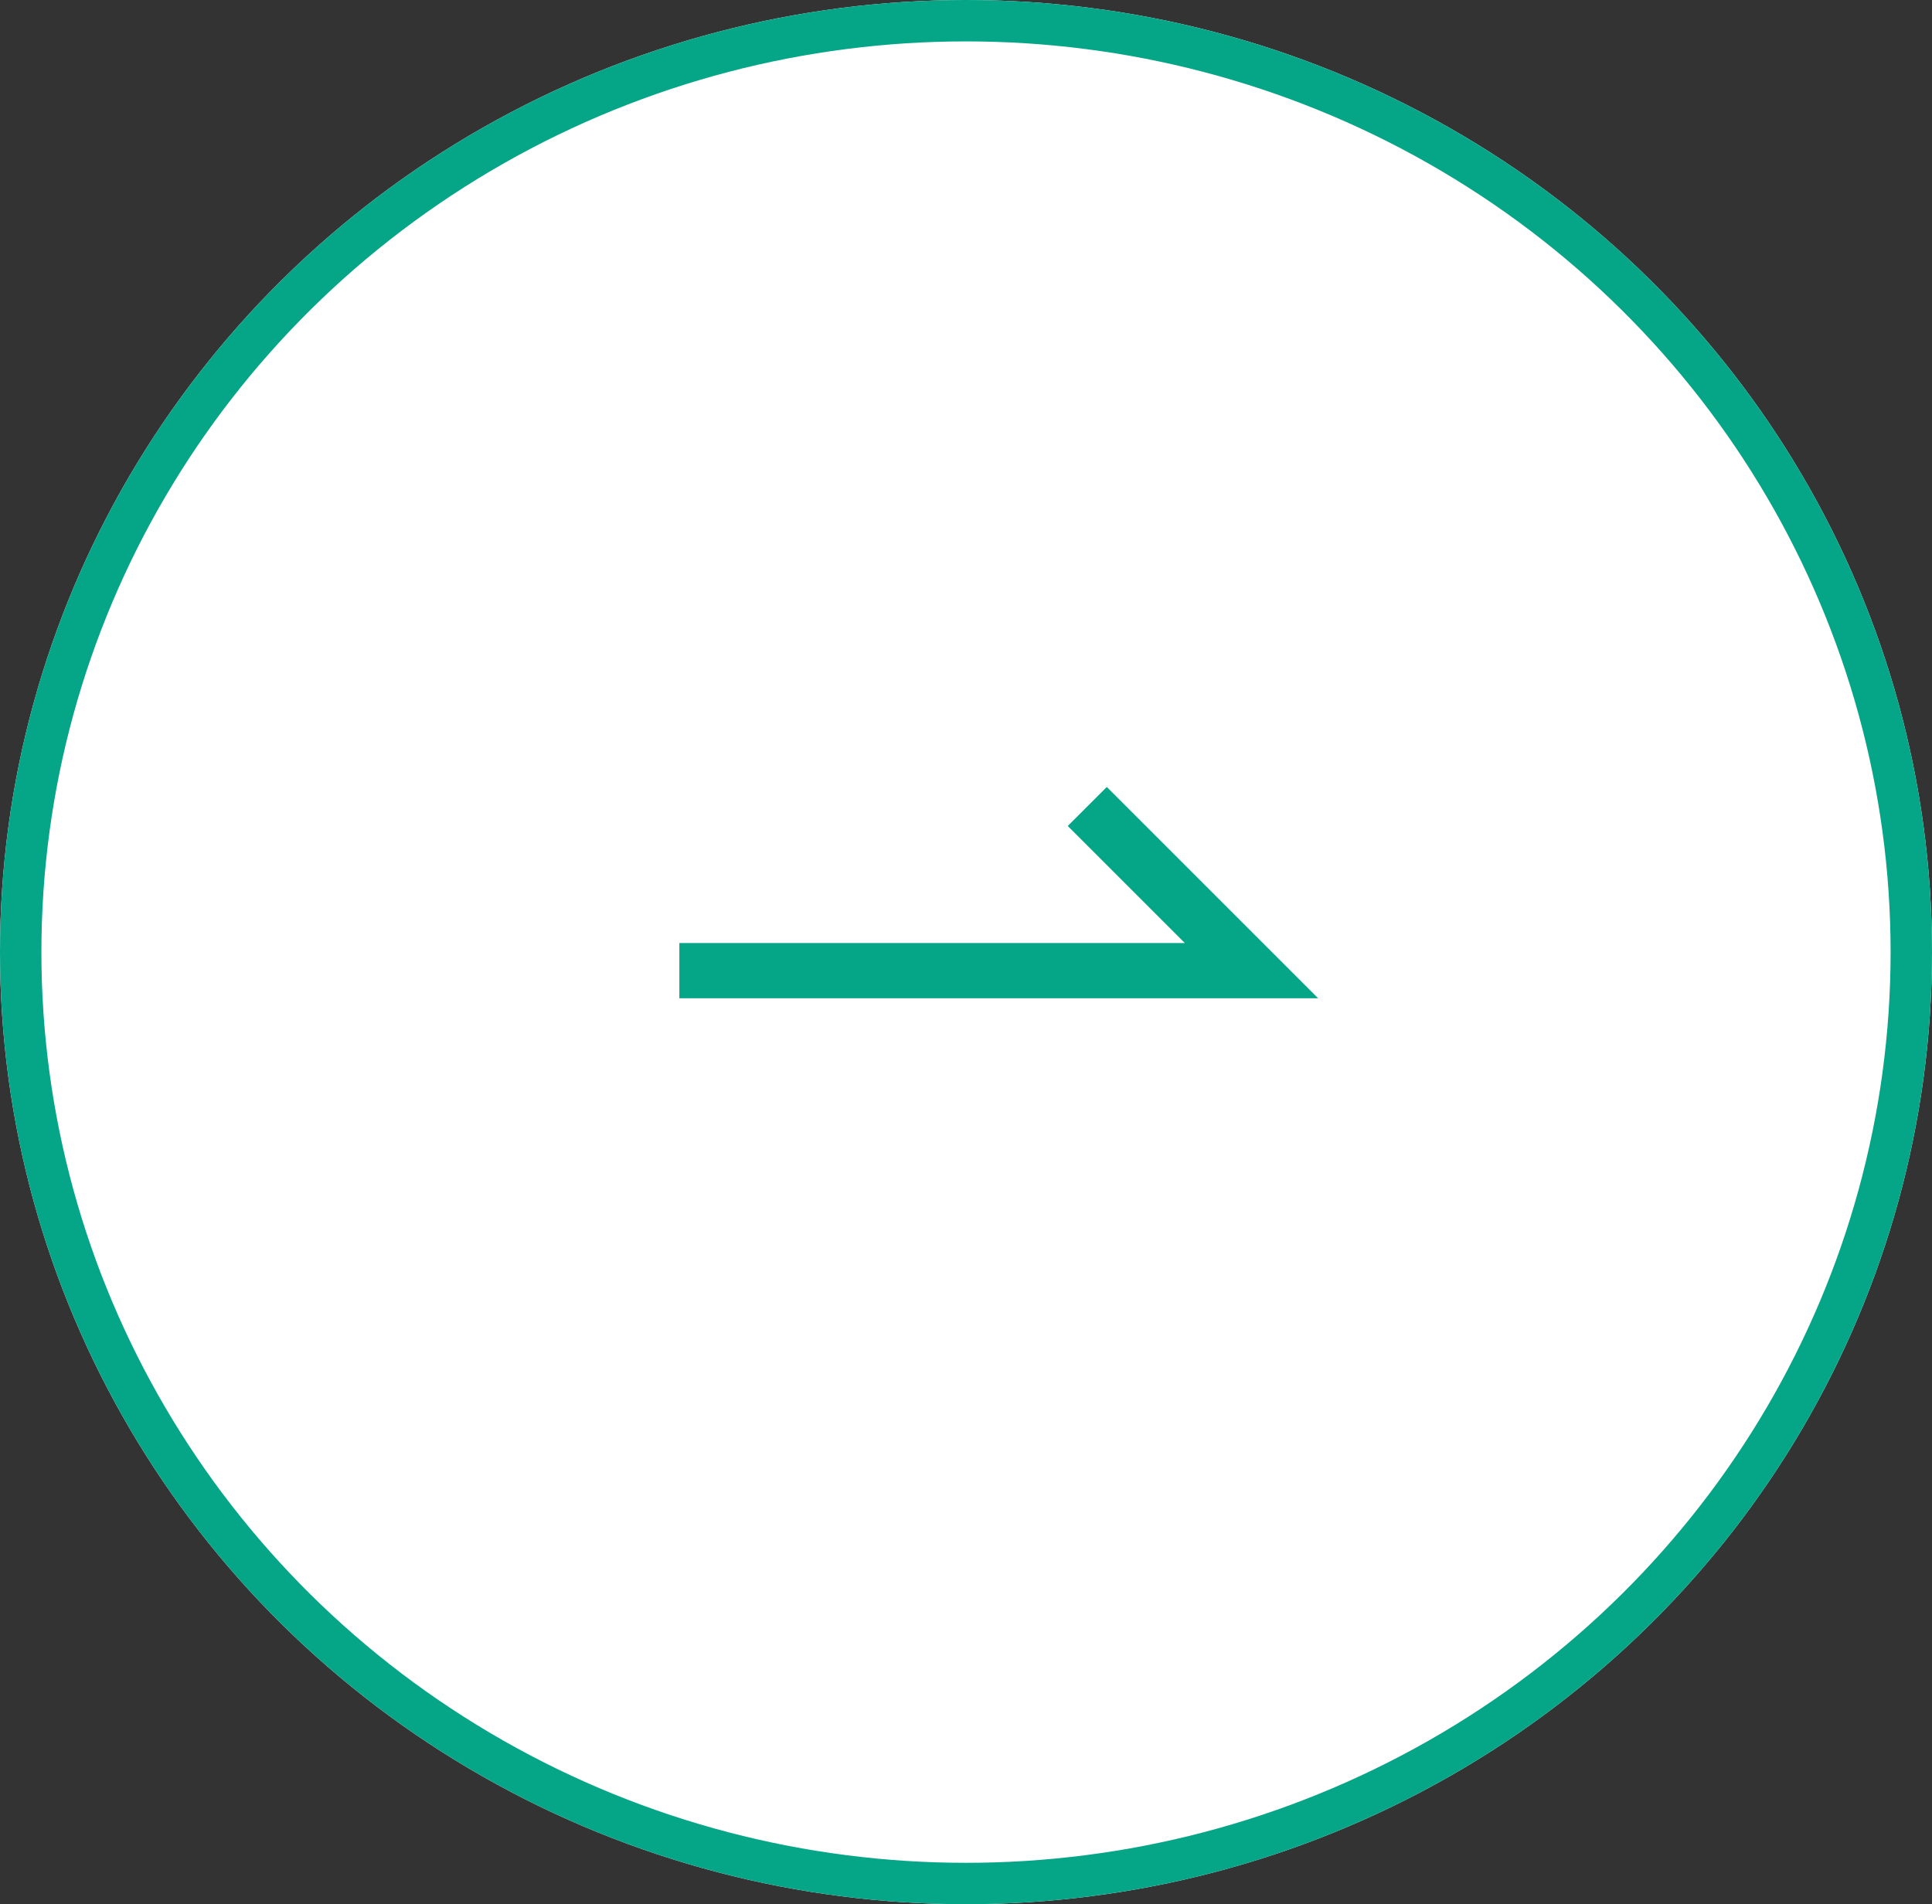
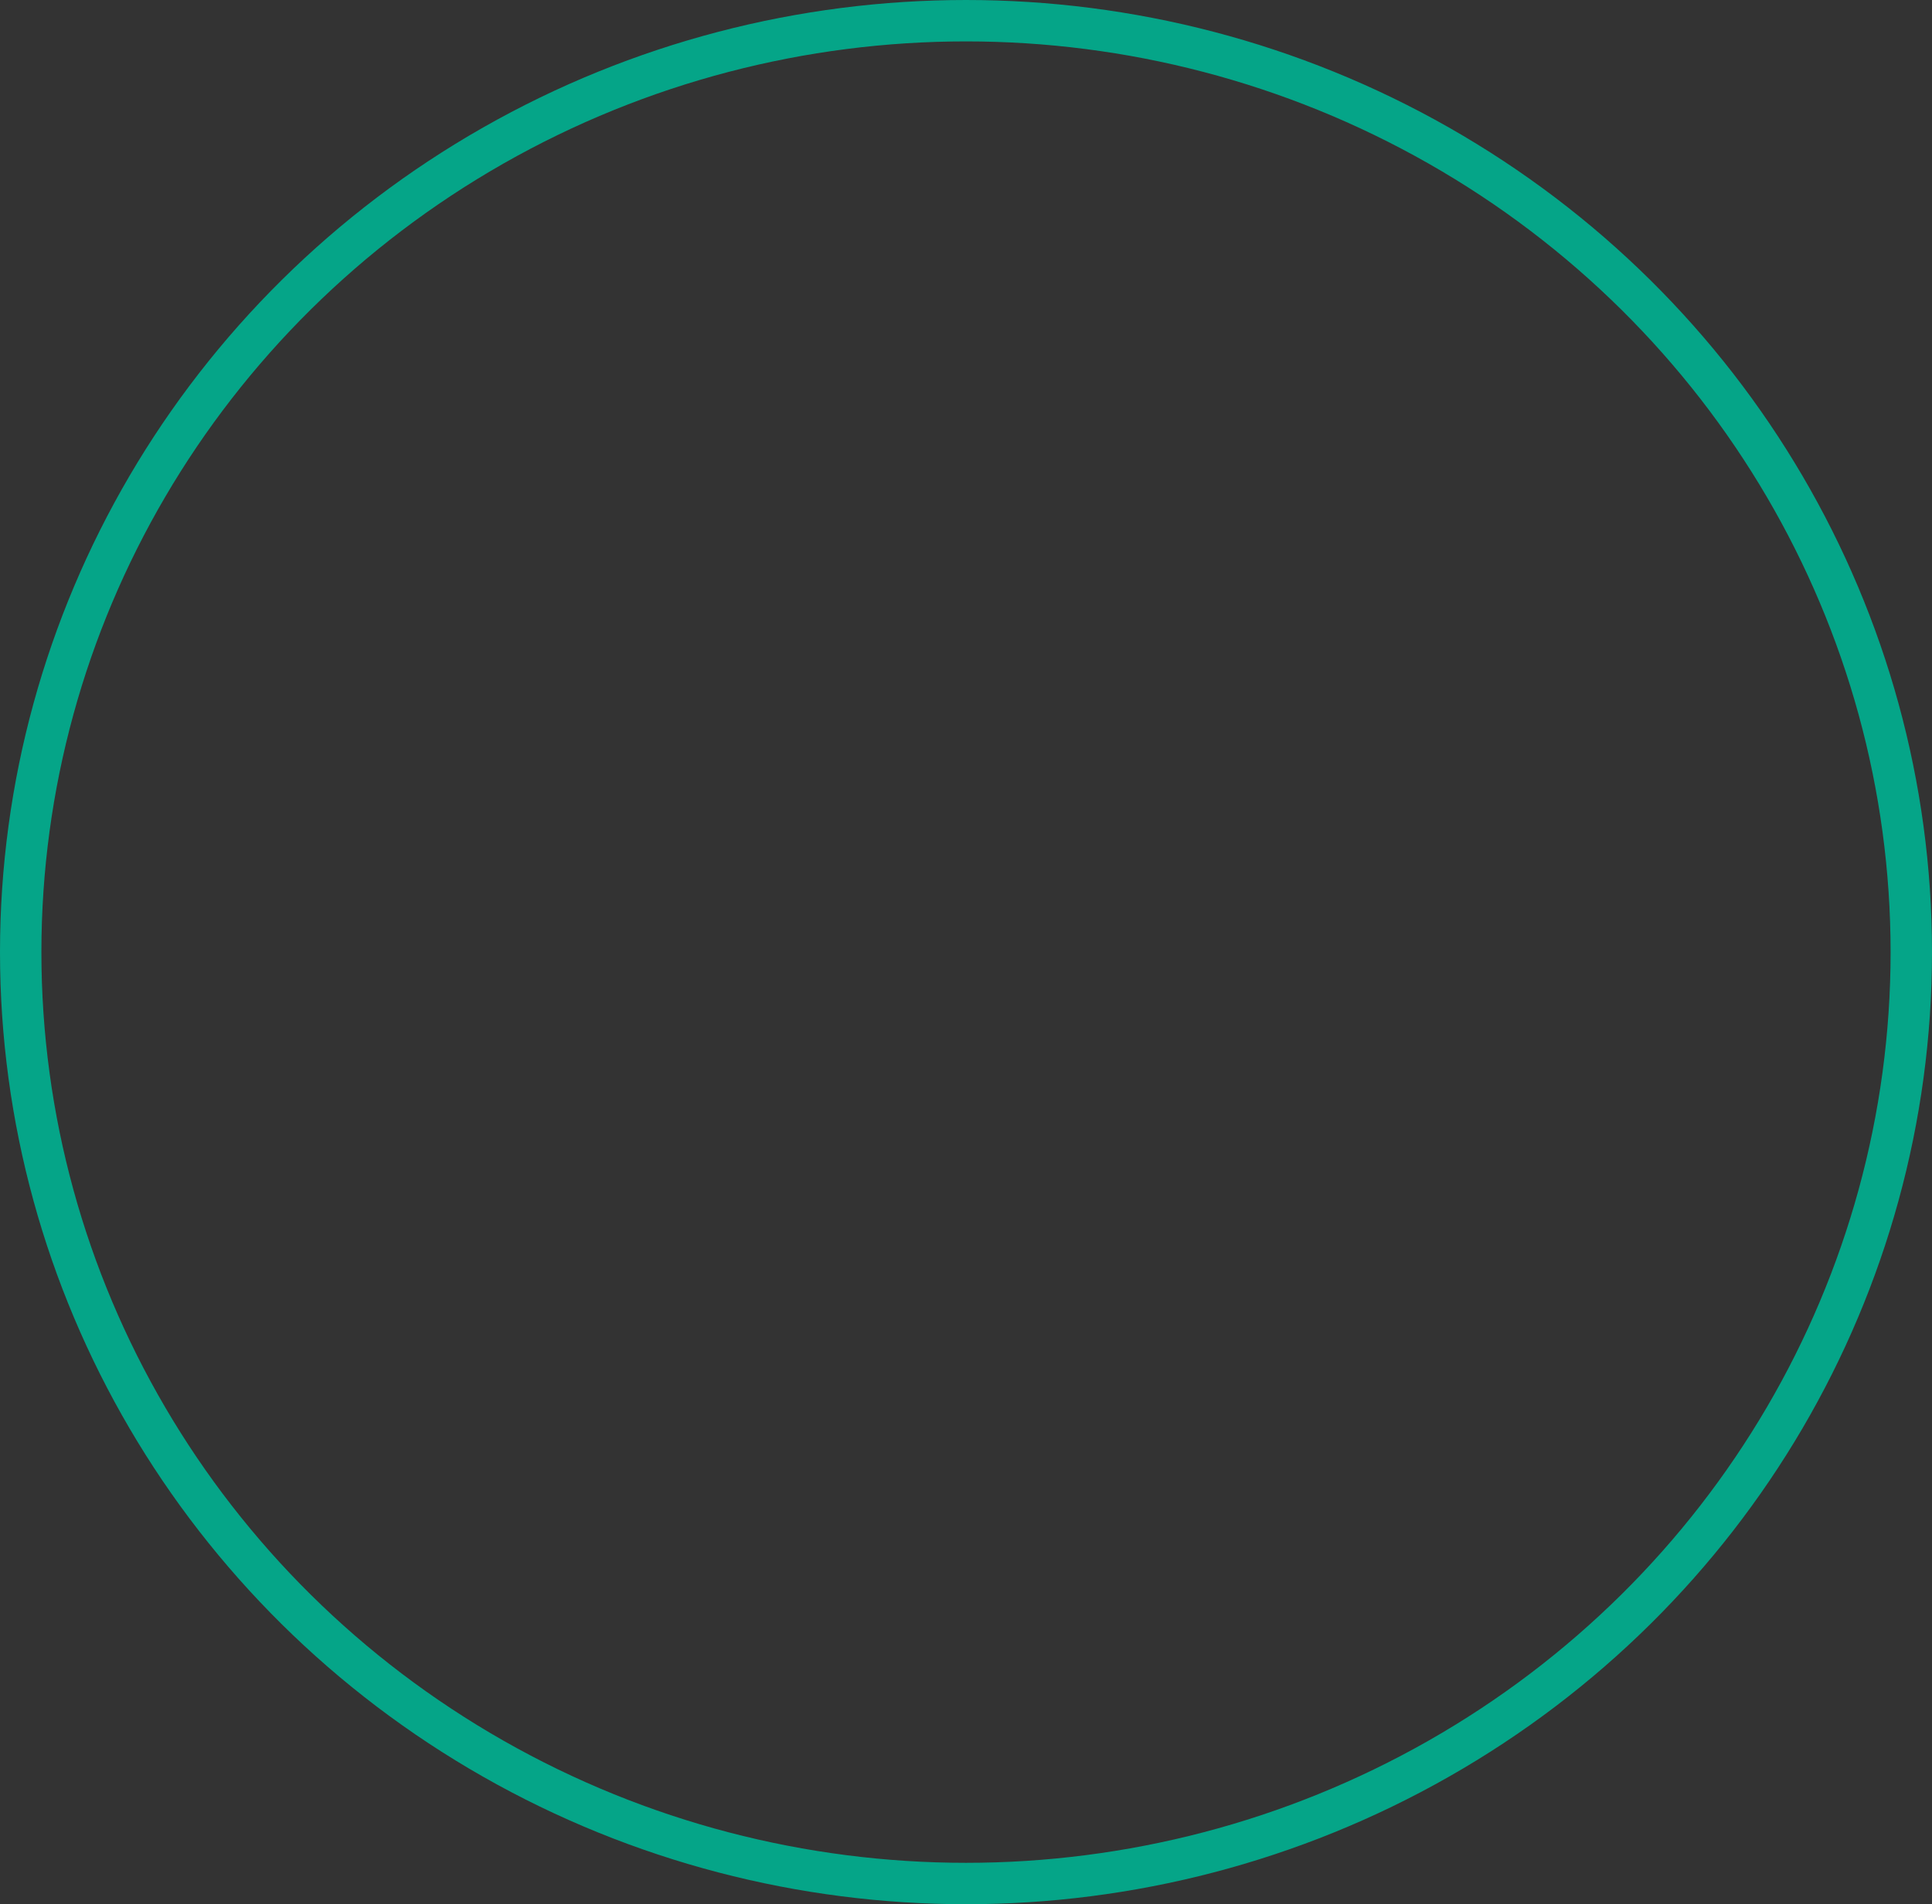
<svg xmlns="http://www.w3.org/2000/svg" width="70" height="69" viewBox="0 0 70 69">
  <rect x="0" y="0" width="70" height="69" fill="#333333" stroke="none" />
  <g id="矢印-右" transform="translate(0.163 -0.337)">
    <g id="楕円形_4" data-name="楕円形 4" transform="translate(-0.163 0.337)" fill="#fff" stroke="#05a588" stroke-width="1.5">
-       <ellipse cx="35" cy="34.5" rx="35" ry="34.5" stroke="none" />
      <ellipse cx="35" cy="34.5" rx="34.25" ry="33.75" fill="none" />
    </g>
-     <path id="パス_1" data-name="パス 1" d="M6976.423,1986.08l5.949,5.949h-20.729" transform="translate(-6937.192 -1956.52)" fill="none" stroke="#05a588" stroke-width="2" />
  </g>
</svg>